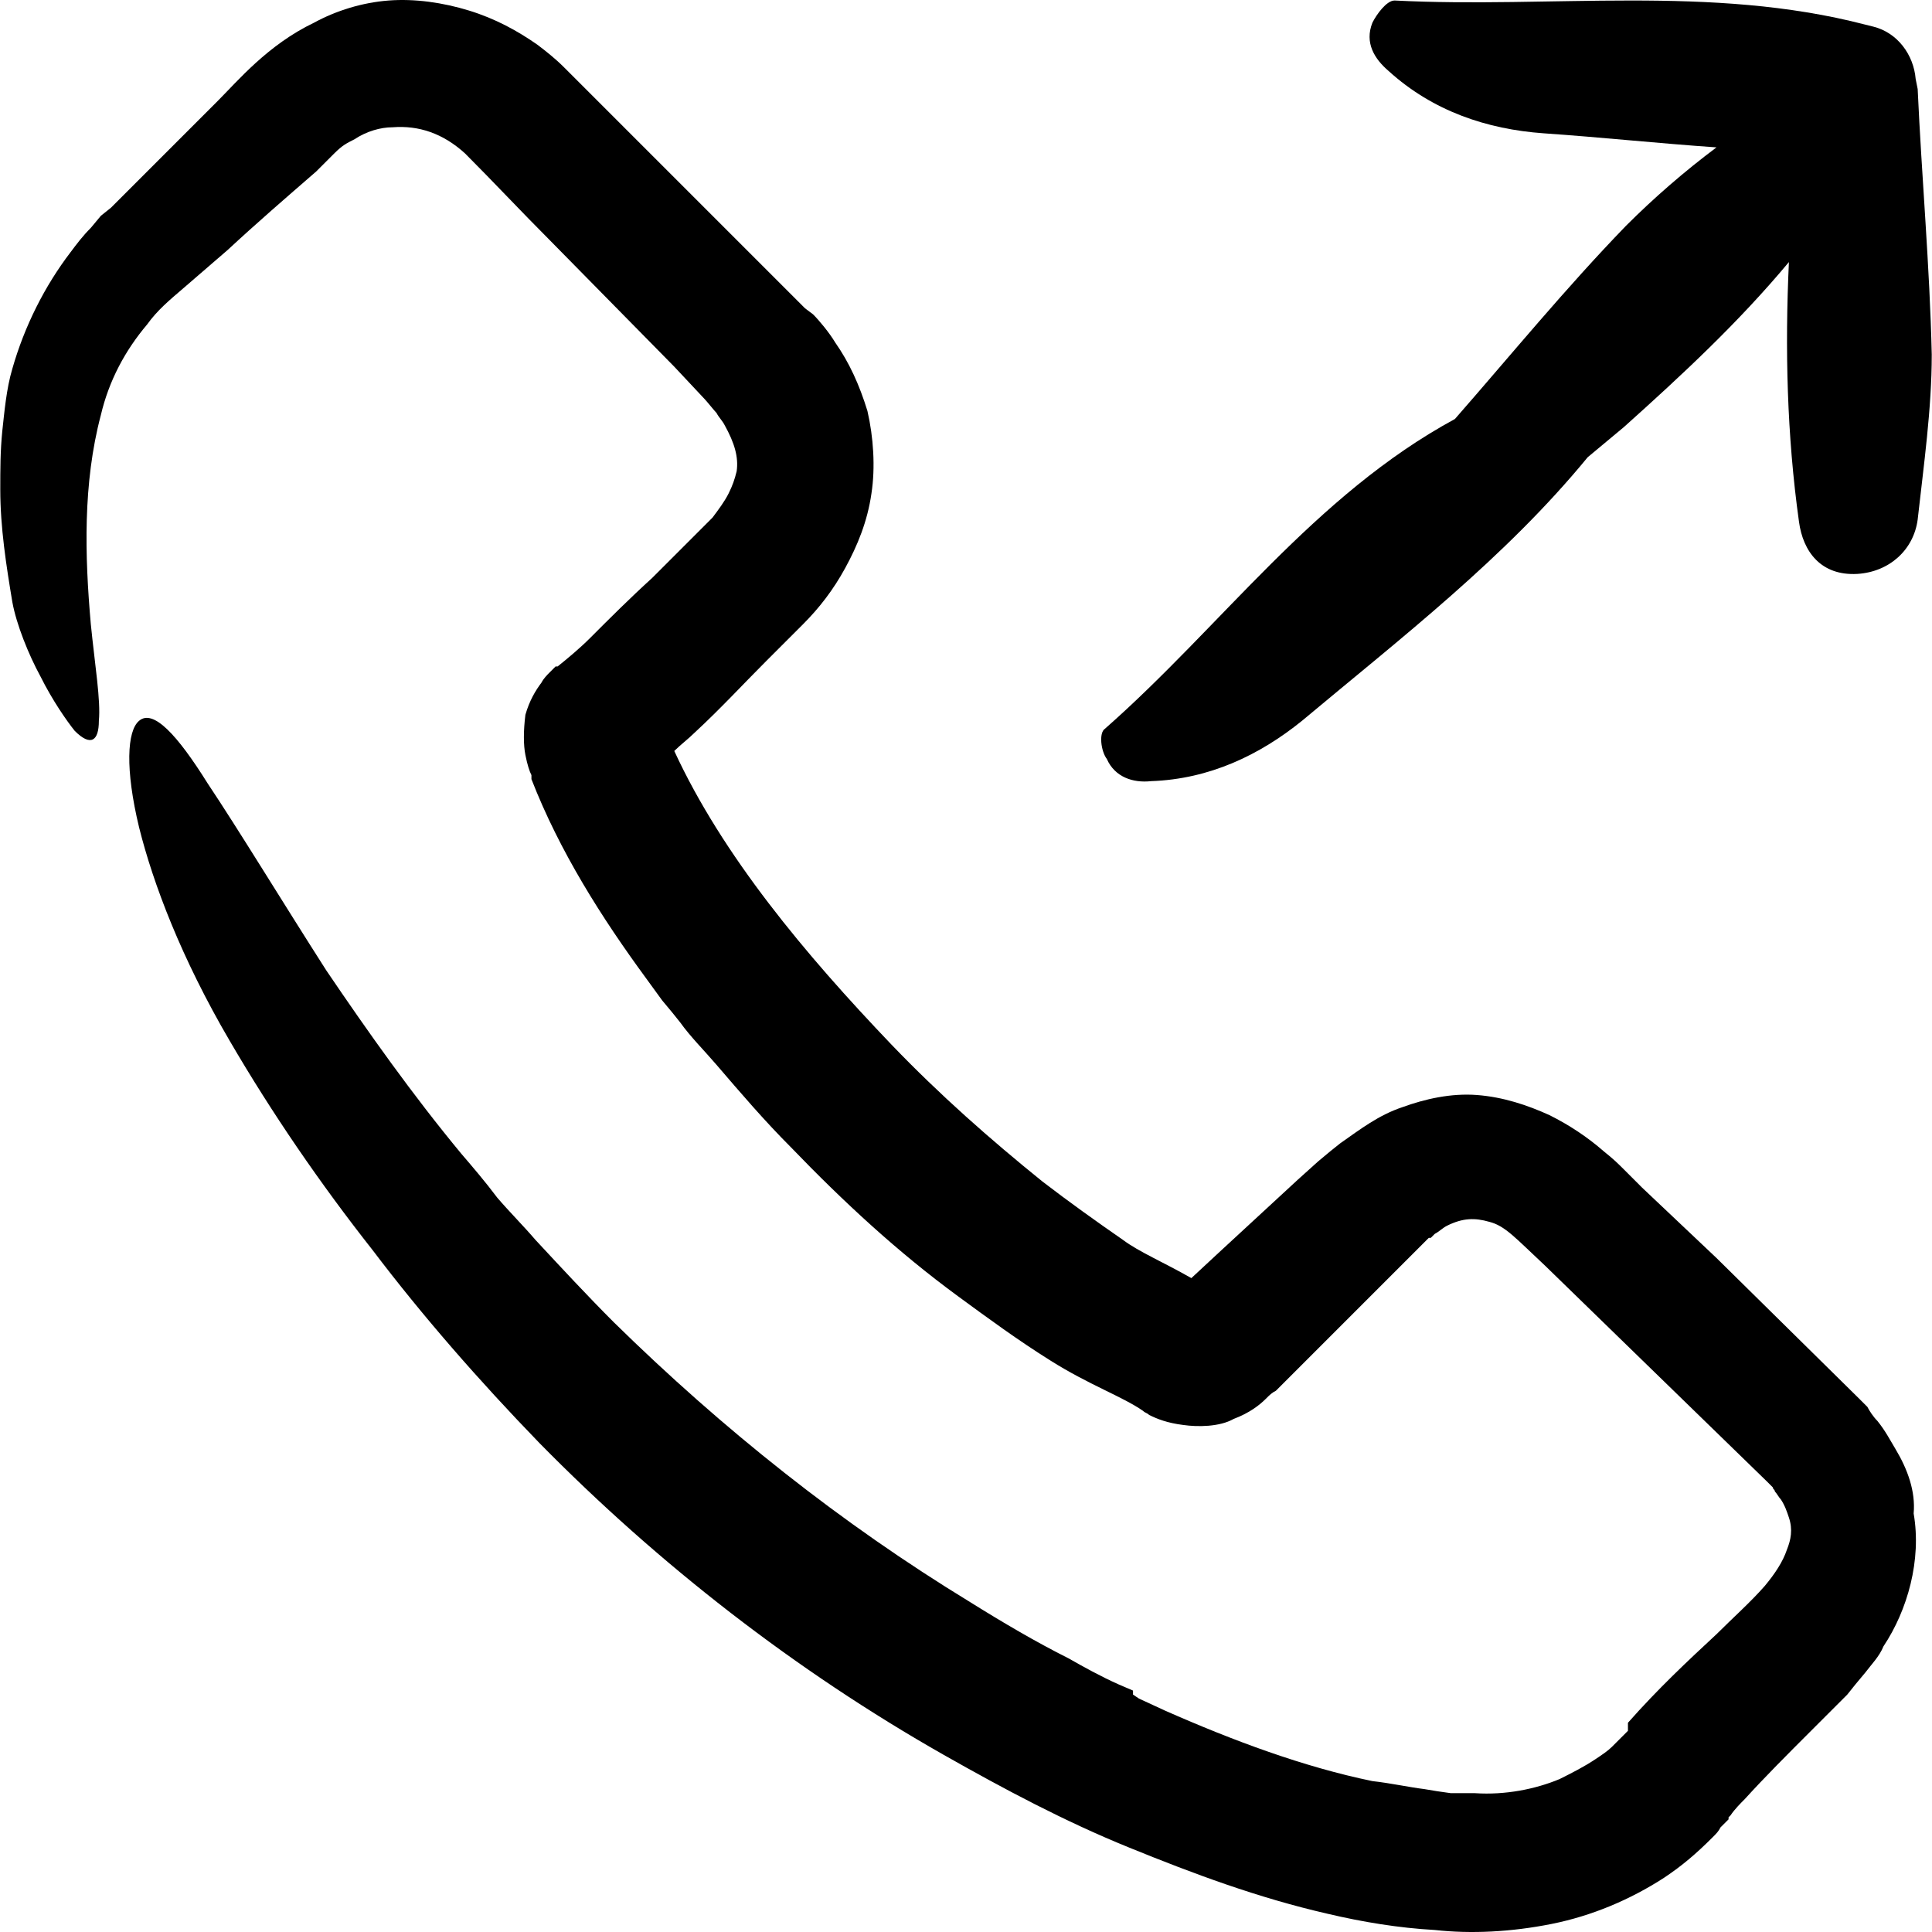
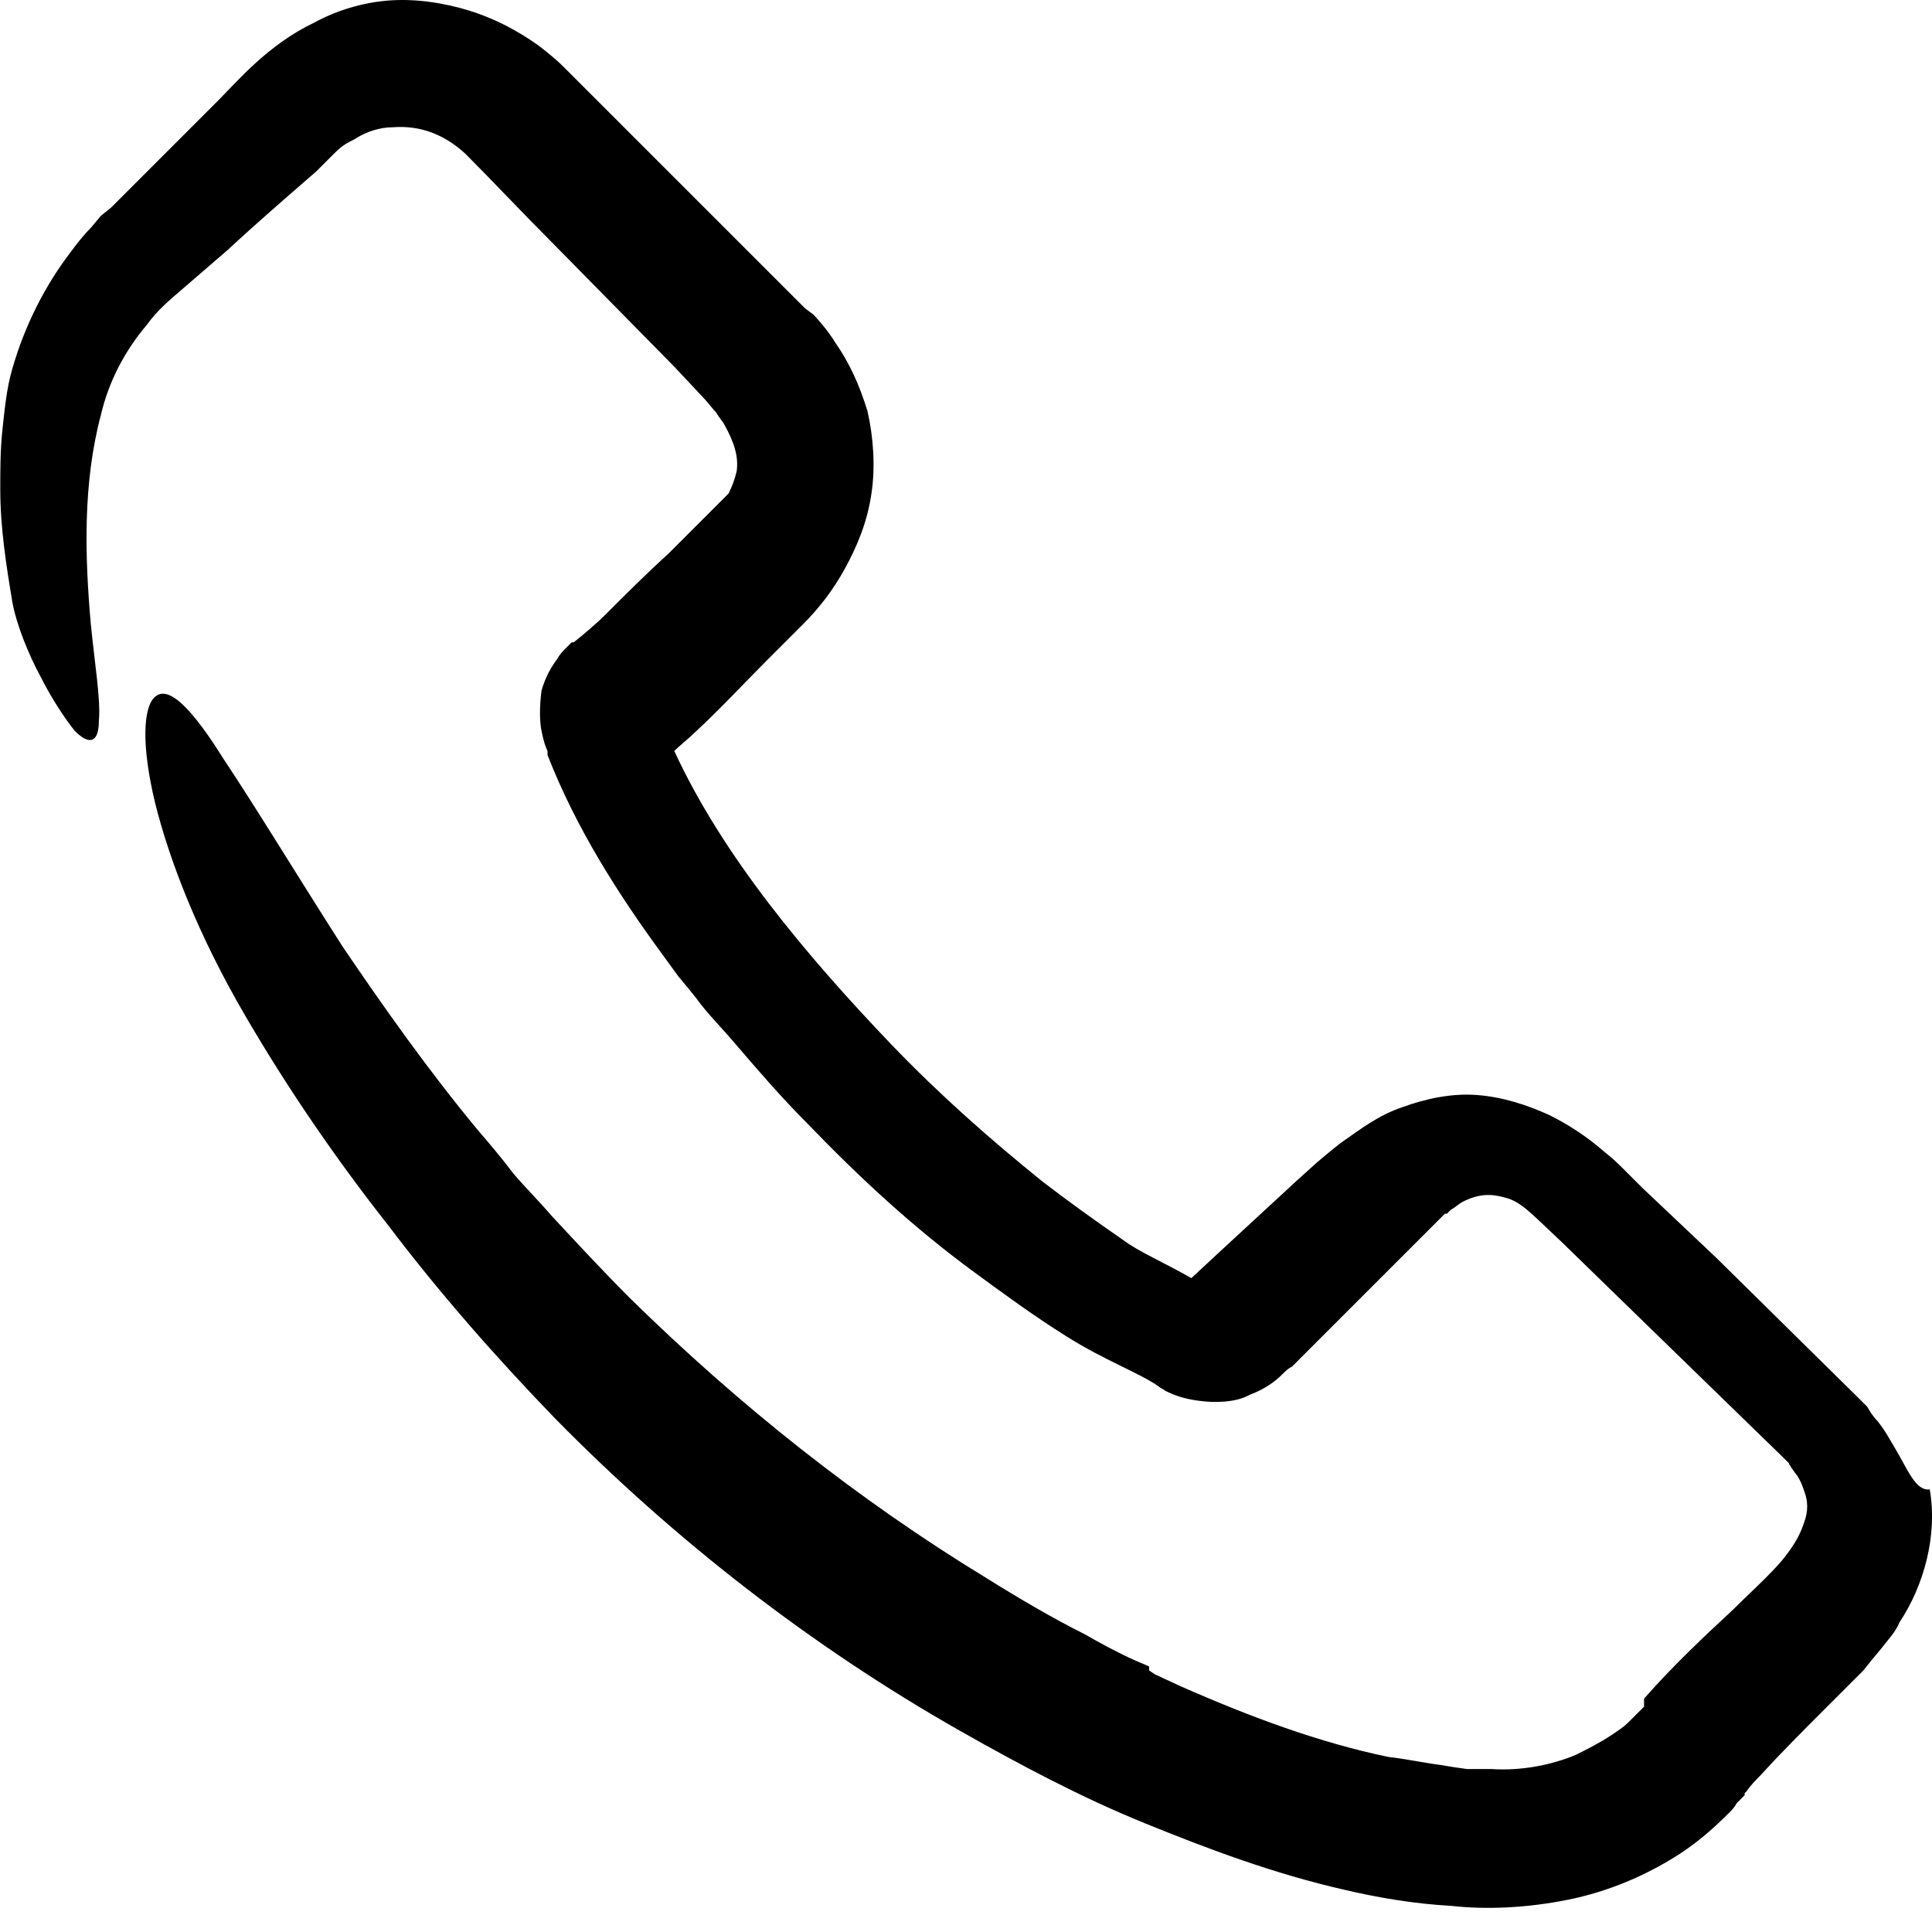
<svg xmlns="http://www.w3.org/2000/svg" version="1.1" id="Capa_1" x="0px" y="0px" viewBox="0 0 96.025 96.025" style="enable-background:new 0 0 96.025 96.025;" xml:space="preserve">
  <g>
    <g>
-       <path d="M94.213,72.025c-0.3-0.5-0.5-0.9-0.9-1.4c-0.2-0.2-0.4-0.5-0.5-0.7l-0.4-0.4l-7.1-7l-3.7-3.5l-0.9-0.9    c-0.3-0.3-0.5-0.5-1-0.9c-0.8-0.7-1.7-1.3-2.7-1.8c-1.1-0.5-2.3-0.9-3.6-1c-1.3-0.1-2.6,0.2-3.7,0.6c-1.2,0.4-2.1,1.1-3.1,1.8    l-0.5,0.4l-0.6,0.5l-1,0.9l-3.9,3.6l-1.4,1.3c-1.4-0.8-2.6-1.3-3.4-1.9c-1.3-0.9-2.7-1.9-4-2.9c-2.6-2.1-5.1-4.3-7.5-6.8    c-4.3-4.5-8.4-9.4-10.8-14.6c0.3-0.3,0.7-0.6,1-0.9c1.3-1.2,2.4-2.4,3.6-3.6l1.8-1.8c0.8-0.8,1.5-1.7,2.1-2.8    c0.6-1.1,1.1-2.3,1.3-3.7c0.2-1.3,0.1-2.8-0.2-4.1c-0.4-1.3-0.9-2.4-1.6-3.4c-0.3-0.5-0.8-1.1-1.1-1.4l-0.4-0.3l-0.5-0.5l-3.5-3.5    l-7.1-7.1l-0.9-0.9c-0.4-0.4-0.9-0.8-1.3-1.1c-1-0.7-2.1-1.3-3.4-1.7s-2.7-0.6-4-0.5c-1.3,0.1-2.6,0.5-3.7,1.1    c-2.3,1.1-3.8,2.9-4.8,3.9l-3.5,3.5l-1.8,1.8l-0.5,0.4l-0.5,0.6c-0.4,0.4-0.7,0.8-1,1.2c-1.3,1.7-2.3,3.7-2.9,5.8    c-0.3,1-0.4,2.2-0.5,3.1c-0.1,1-0.1,1.9-0.1,2.9c0,1.9,0.3,3.8,0.6,5.6c0.2,1.1,0.8,2.6,1.4,3.7c0.6,1.2,1.3,2.2,1.7,2.7    c0.8,0.8,1.2,0.5,1.2-0.5c0.1-1-0.2-2.8-0.4-4.8c-0.3-3.4-0.4-7,0.5-10.4c0.4-1.7,1.2-3.2,2.3-4.5c0.5-0.7,1.1-1.2,1.8-1.8    c0.7-0.6,1.5-1.3,2.2-1.9c1.4-1.3,2.9-2.6,4.4-3.9l0.5-0.5l0.3-0.3l0,0l0,0c0.1-0.1-0.1,0.1-0.1,0.1l0,0l0.1-0.1l0.1-0.1    c0.4-0.4,0.6-0.5,1-0.7c0.6-0.4,1.3-0.6,1.9-0.6c1.3-0.1,2.5,0.3,3.6,1.3c1.4,1.4,2.8,2.9,4.2,4.3l6.2,6.3l1.5,1.6    c0.1,0.1,0.5,0.6,0.6,0.7c0.1,0.2,0.3,0.4,0.4,0.6c0.5,0.9,0.7,1.6,0.6,2.3c-0.1,0.4-0.2,0.7-0.4,1.1s-0.5,0.8-0.8,1.2    c-0.2,0.2-0.4,0.4-0.6,0.6l-0.8,0.8l-1.6,1.6c-1.1,1-2.1,2-3.1,3c-0.5,0.5-1.1,1-1.6,1.4h-0.1l-0.2,0.2l-0.1,0.1    c-0.1,0.1-0.3,0.3-0.4,0.5c-0.3,0.4-0.6,0.9-0.8,1.6c-0.1,0.8-0.1,1.5,0,2s0.2,0.8,0.3,1v0.1v0.1c1.4,3.6,3.5,6.9,5.7,9.9l0.8,1.1    l0.5,0.6l0.4,0.5c0.5,0.7,1.2,1.4,1.8,2.1c1.2,1.4,2.4,2.8,3.7,4.1c2.6,2.7,5.3,5.2,8.3,7.4c1.5,1.1,3,2.2,4.6,3.2    c1.9,1.2,3.6,1.8,4.6,2.5c0.1,0.1,0.2,0.1,0.3,0.2l0,0c0.4,0.2,0.9,0.4,1.7,0.5c0.7,0.1,1.8,0.1,2.5-0.3c0.8-0.3,1.3-0.7,1.6-1    c0.2-0.2,0.3-0.3,0.5-0.4l0.2-0.2l1.8-1.8l3.7-3.7l0.9-0.9l0.4-0.4l0.1-0.1l0,0l0.2-0.2l0.2-0.2l0.1-0.1h0.1    c0.1-0.1,0.1-0.1,0.2-0.2c0.2-0.1,0.4-0.3,0.6-0.4c0.8-0.4,1.4-0.4,2.1-0.2c0.8,0.2,1.3,0.8,2.8,2.2l3.7,3.6l7.3,7.1    c0.1,0.1,0.3,0.3,0.3,0.3c0,0.1,0.1,0.1,0.1,0.2c0.1,0.1,0.2,0.3,0.3,0.4c0.2,0.3,0.3,0.6,0.4,0.9c0.2,0.6,0.1,1.1-0.1,1.6    c-0.2,0.6-0.6,1.2-1.1,1.8c-0.7,0.8-1.6,1.6-2.4,2.4c-1.4,1.3-2.9,2.7-4.4,4.4l0,0.4l-0.3,0.3l-0.3,0.3l-0.2,0.2    c-0.2,0.2-0.5,0.4-0.8,0.6c-0.6,0.4-1.2,0.7-1.8,1c-1.2,0.5-2.7,0.8-4.2,0.7c-0.2,0-0.4,0-0.6,0h-0.2h-0.1l0,0h-0.3l-0.7-0.1    l-0.6-0.1c-0.8-0.1-1.7-0.3-2.6-0.4c-3.4-0.7-6.9-2-10.3-3.5l-1.3-0.6l-0.3-0.2l0-0.2l-0.7-0.3c-0.9-0.4-1.8-0.9-2.5-1.3    c-1.6-0.8-3.3-1.8-4.9-2.8c-6.4-3.9-12.3-8.6-17.7-13.9c-1.3-1.3-2.6-2.7-3.9-4.1c-0.6-0.7-1.3-1.4-1.9-2.1    c-0.6-0.8-1.2-1.5-1.8-2.2c-2.4-2.9-4.6-6-6.7-9.1c-2.3-3.6-4.3-6.9-5.9-9.3c-1.5-2.4-2.7-3.7-3.4-3.1c-0.6,0.5-0.7,2.4,0,5.3    c0.7,2.8,2.1,6.5,4.5,10.6c2.1,3.6,4.5,7.1,7.1,10.4c2.5,3.3,5.3,6.5,8.3,9.6c5.9,6,12.7,11.3,20.1,15.5c3,1.7,6,3.3,9.2,4.6    s6.4,2.5,9.9,3.3c1.7,0.4,3.5,0.7,5.3,0.8c1.8,0.2,3.8,0.1,5.8-0.3s3.9-1.2,5.6-2.3c0.9-0.6,1.6-1.2,2.4-2    c0.2-0.2,0.3-0.3,0.4-0.5l0.2-0.2l0.2-0.2v-0.1l0.1-0.1c0.2-0.3,0.5-0.6,0.7-0.8c1-1.1,2.1-2.2,3.3-3.4c0.6-0.6,1.2-1.2,1.8-1.8    l0.4-0.5l0.5-0.6c0.3-0.4,0.7-0.8,0.9-1.3c1.2-1.8,1.9-4.3,1.5-6.6C95.213,74.125,94.813,73.025,94.213,72.025z" />
-       <path d="M95.213,3.925L95.213,3.925c-0.1-1.2-0.9-2.3-2.1-2.6l-0.4-0.1c-7.7-2-15.6-0.8-23.4-1.2c-0.4,0-0.9,0.7-1.1,1.1    c-0.4,1,0.1,1.8,0.8,2.4c2.2,2,4.9,2.9,7.7,3.1c2.9,0.2,5.7,0.5,8.6,0.7c-1.6,1.2-3.1,2.5-4.5,3.9c-3,3.1-5.7,6.4-8.5,9.6    c-7,3.8-11.6,10.3-17.4,15.4c-0.3,0.2-0.2,1.1,0.1,1.5c0.4,0.9,1.3,1.2,2.2,1.1c2.9-0.1,5.4-1.3,7.5-3c4.9-4.1,10.1-8.1,14.2-13.1    c0.6-0.5,1.2-1,1.8-1.5c2.9-2.6,5.7-5.2,8.2-8.2c-0.2,4.3-0.1,8.6,0.5,12.9c0.2,1.5,1.1,2.7,2.9,2.6c1.6-0.1,2.8-1.2,3-2.7    c0.3-2.7,0.7-5.5,0.7-8.2c-0.1-4.4-0.5-8.8-0.7-13.2L95.213,3.925z" />
+       <path d="M94.213,72.025c-0.3-0.5-0.5-0.9-0.9-1.4c-0.2-0.2-0.4-0.5-0.5-0.7l-0.4-0.4l-7.1-7l-3.7-3.5l-0.9-0.9    c-0.3-0.3-0.5-0.5-1-0.9c-0.8-0.7-1.7-1.3-2.7-1.8c-1.1-0.5-2.3-0.9-3.6-1c-1.3-0.1-2.6,0.2-3.7,0.6c-1.2,0.4-2.1,1.1-3.1,1.8    l-0.5,0.4l-0.6,0.5l-1,0.9l-3.9,3.6l-1.4,1.3c-1.4-0.8-2.6-1.3-3.4-1.9c-1.3-0.9-2.7-1.9-4-2.9c-2.6-2.1-5.1-4.3-7.5-6.8    c-4.3-4.5-8.4-9.4-10.8-14.6c0.3-0.3,0.7-0.6,1-0.9c1.3-1.2,2.4-2.4,3.6-3.6l1.8-1.8c0.8-0.8,1.5-1.7,2.1-2.8    c0.6-1.1,1.1-2.3,1.3-3.7c0.2-1.3,0.1-2.8-0.2-4.1c-0.4-1.3-0.9-2.4-1.6-3.4c-0.3-0.5-0.8-1.1-1.1-1.4l-0.4-0.3l-0.5-0.5l-3.5-3.5    l-7.1-7.1l-0.9-0.9c-0.4-0.4-0.9-0.8-1.3-1.1c-1-0.7-2.1-1.3-3.4-1.7s-2.7-0.6-4-0.5c-1.3,0.1-2.6,0.5-3.7,1.1    c-2.3,1.1-3.8,2.9-4.8,3.9l-3.5,3.5l-1.8,1.8l-0.5,0.4l-0.5,0.6c-0.4,0.4-0.7,0.8-1,1.2c-1.3,1.7-2.3,3.7-2.9,5.8    c-0.3,1-0.4,2.2-0.5,3.1c-0.1,1-0.1,1.9-0.1,2.9c0,1.9,0.3,3.8,0.6,5.6c0.2,1.1,0.8,2.6,1.4,3.7c0.6,1.2,1.3,2.2,1.7,2.7    c0.8,0.8,1.2,0.5,1.2-0.5c0.1-1-0.2-2.8-0.4-4.8c-0.3-3.4-0.4-7,0.5-10.4c0.4-1.7,1.2-3.2,2.3-4.5c0.5-0.7,1.1-1.2,1.8-1.8    c0.7-0.6,1.5-1.3,2.2-1.9c1.4-1.3,2.9-2.6,4.4-3.9l0.5-0.5l0.3-0.3l0,0l0,0c0.1-0.1-0.1,0.1-0.1,0.1l0,0l0.1-0.1l0.1-0.1    c0.4-0.4,0.6-0.5,1-0.7c0.6-0.4,1.3-0.6,1.9-0.6c1.3-0.1,2.5,0.3,3.6,1.3c1.4,1.4,2.8,2.9,4.2,4.3l6.2,6.3l1.5,1.6    c0.1,0.1,0.5,0.6,0.6,0.7c0.1,0.2,0.3,0.4,0.4,0.6c0.5,0.9,0.7,1.6,0.6,2.3c-0.1,0.4-0.2,0.7-0.4,1.1c-0.2,0.2-0.4,0.4-0.6,0.6l-0.8,0.8l-1.6,1.6c-1.1,1-2.1,2-3.1,3c-0.5,0.5-1.1,1-1.6,1.4h-0.1l-0.2,0.2l-0.1,0.1    c-0.1,0.1-0.3,0.3-0.4,0.5c-0.3,0.4-0.6,0.9-0.8,1.6c-0.1,0.8-0.1,1.5,0,2s0.2,0.8,0.3,1v0.1v0.1c1.4,3.6,3.5,6.9,5.7,9.9l0.8,1.1    l0.5,0.6l0.4,0.5c0.5,0.7,1.2,1.4,1.8,2.1c1.2,1.4,2.4,2.8,3.7,4.1c2.6,2.7,5.3,5.2,8.3,7.4c1.5,1.1,3,2.2,4.6,3.2    c1.9,1.2,3.6,1.8,4.6,2.5c0.1,0.1,0.2,0.1,0.3,0.2l0,0c0.4,0.2,0.9,0.4,1.7,0.5c0.7,0.1,1.8,0.1,2.5-0.3c0.8-0.3,1.3-0.7,1.6-1    c0.2-0.2,0.3-0.3,0.5-0.4l0.2-0.2l1.8-1.8l3.7-3.7l0.9-0.9l0.4-0.4l0.1-0.1l0,0l0.2-0.2l0.2-0.2l0.1-0.1h0.1    c0.1-0.1,0.1-0.1,0.2-0.2c0.2-0.1,0.4-0.3,0.6-0.4c0.8-0.4,1.4-0.4,2.1-0.2c0.8,0.2,1.3,0.8,2.8,2.2l3.7,3.6l7.3,7.1    c0.1,0.1,0.3,0.3,0.3,0.3c0,0.1,0.1,0.1,0.1,0.2c0.1,0.1,0.2,0.3,0.3,0.4c0.2,0.3,0.3,0.6,0.4,0.9c0.2,0.6,0.1,1.1-0.1,1.6    c-0.2,0.6-0.6,1.2-1.1,1.8c-0.7,0.8-1.6,1.6-2.4,2.4c-1.4,1.3-2.9,2.7-4.4,4.4l0,0.4l-0.3,0.3l-0.3,0.3l-0.2,0.2    c-0.2,0.2-0.5,0.4-0.8,0.6c-0.6,0.4-1.2,0.7-1.8,1c-1.2,0.5-2.7,0.8-4.2,0.7c-0.2,0-0.4,0-0.6,0h-0.2h-0.1l0,0h-0.3l-0.7-0.1    l-0.6-0.1c-0.8-0.1-1.7-0.3-2.6-0.4c-3.4-0.7-6.9-2-10.3-3.5l-1.3-0.6l-0.3-0.2l0-0.2l-0.7-0.3c-0.9-0.4-1.8-0.9-2.5-1.3    c-1.6-0.8-3.3-1.8-4.9-2.8c-6.4-3.9-12.3-8.6-17.7-13.9c-1.3-1.3-2.6-2.7-3.9-4.1c-0.6-0.7-1.3-1.4-1.9-2.1    c-0.6-0.8-1.2-1.5-1.8-2.2c-2.4-2.9-4.6-6-6.7-9.1c-2.3-3.6-4.3-6.9-5.9-9.3c-1.5-2.4-2.7-3.7-3.4-3.1c-0.6,0.5-0.7,2.4,0,5.3    c0.7,2.8,2.1,6.5,4.5,10.6c2.1,3.6,4.5,7.1,7.1,10.4c2.5,3.3,5.3,6.5,8.3,9.6c5.9,6,12.7,11.3,20.1,15.5c3,1.7,6,3.3,9.2,4.6    s6.4,2.5,9.9,3.3c1.7,0.4,3.5,0.7,5.3,0.8c1.8,0.2,3.8,0.1,5.8-0.3s3.9-1.2,5.6-2.3c0.9-0.6,1.6-1.2,2.4-2    c0.2-0.2,0.3-0.3,0.4-0.5l0.2-0.2l0.2-0.2v-0.1l0.1-0.1c0.2-0.3,0.5-0.6,0.7-0.8c1-1.1,2.1-2.2,3.3-3.4c0.6-0.6,1.2-1.2,1.8-1.8    l0.4-0.5l0.5-0.6c0.3-0.4,0.7-0.8,0.9-1.3c1.2-1.8,1.9-4.3,1.5-6.6C95.213,74.125,94.813,73.025,94.213,72.025z" />
    </g>
  </g>
  <g>
</g>
  <g>
</g>
  <g>
</g>
  <g>
</g>
  <g>
</g>
  <g>
</g>
  <g>
</g>
  <g>
</g>
  <g>
</g>
  <g>
</g>
  <g>
</g>
  <g>
</g>
  <g>
</g>
  <g>
</g>
  <g>
</g>
</svg>